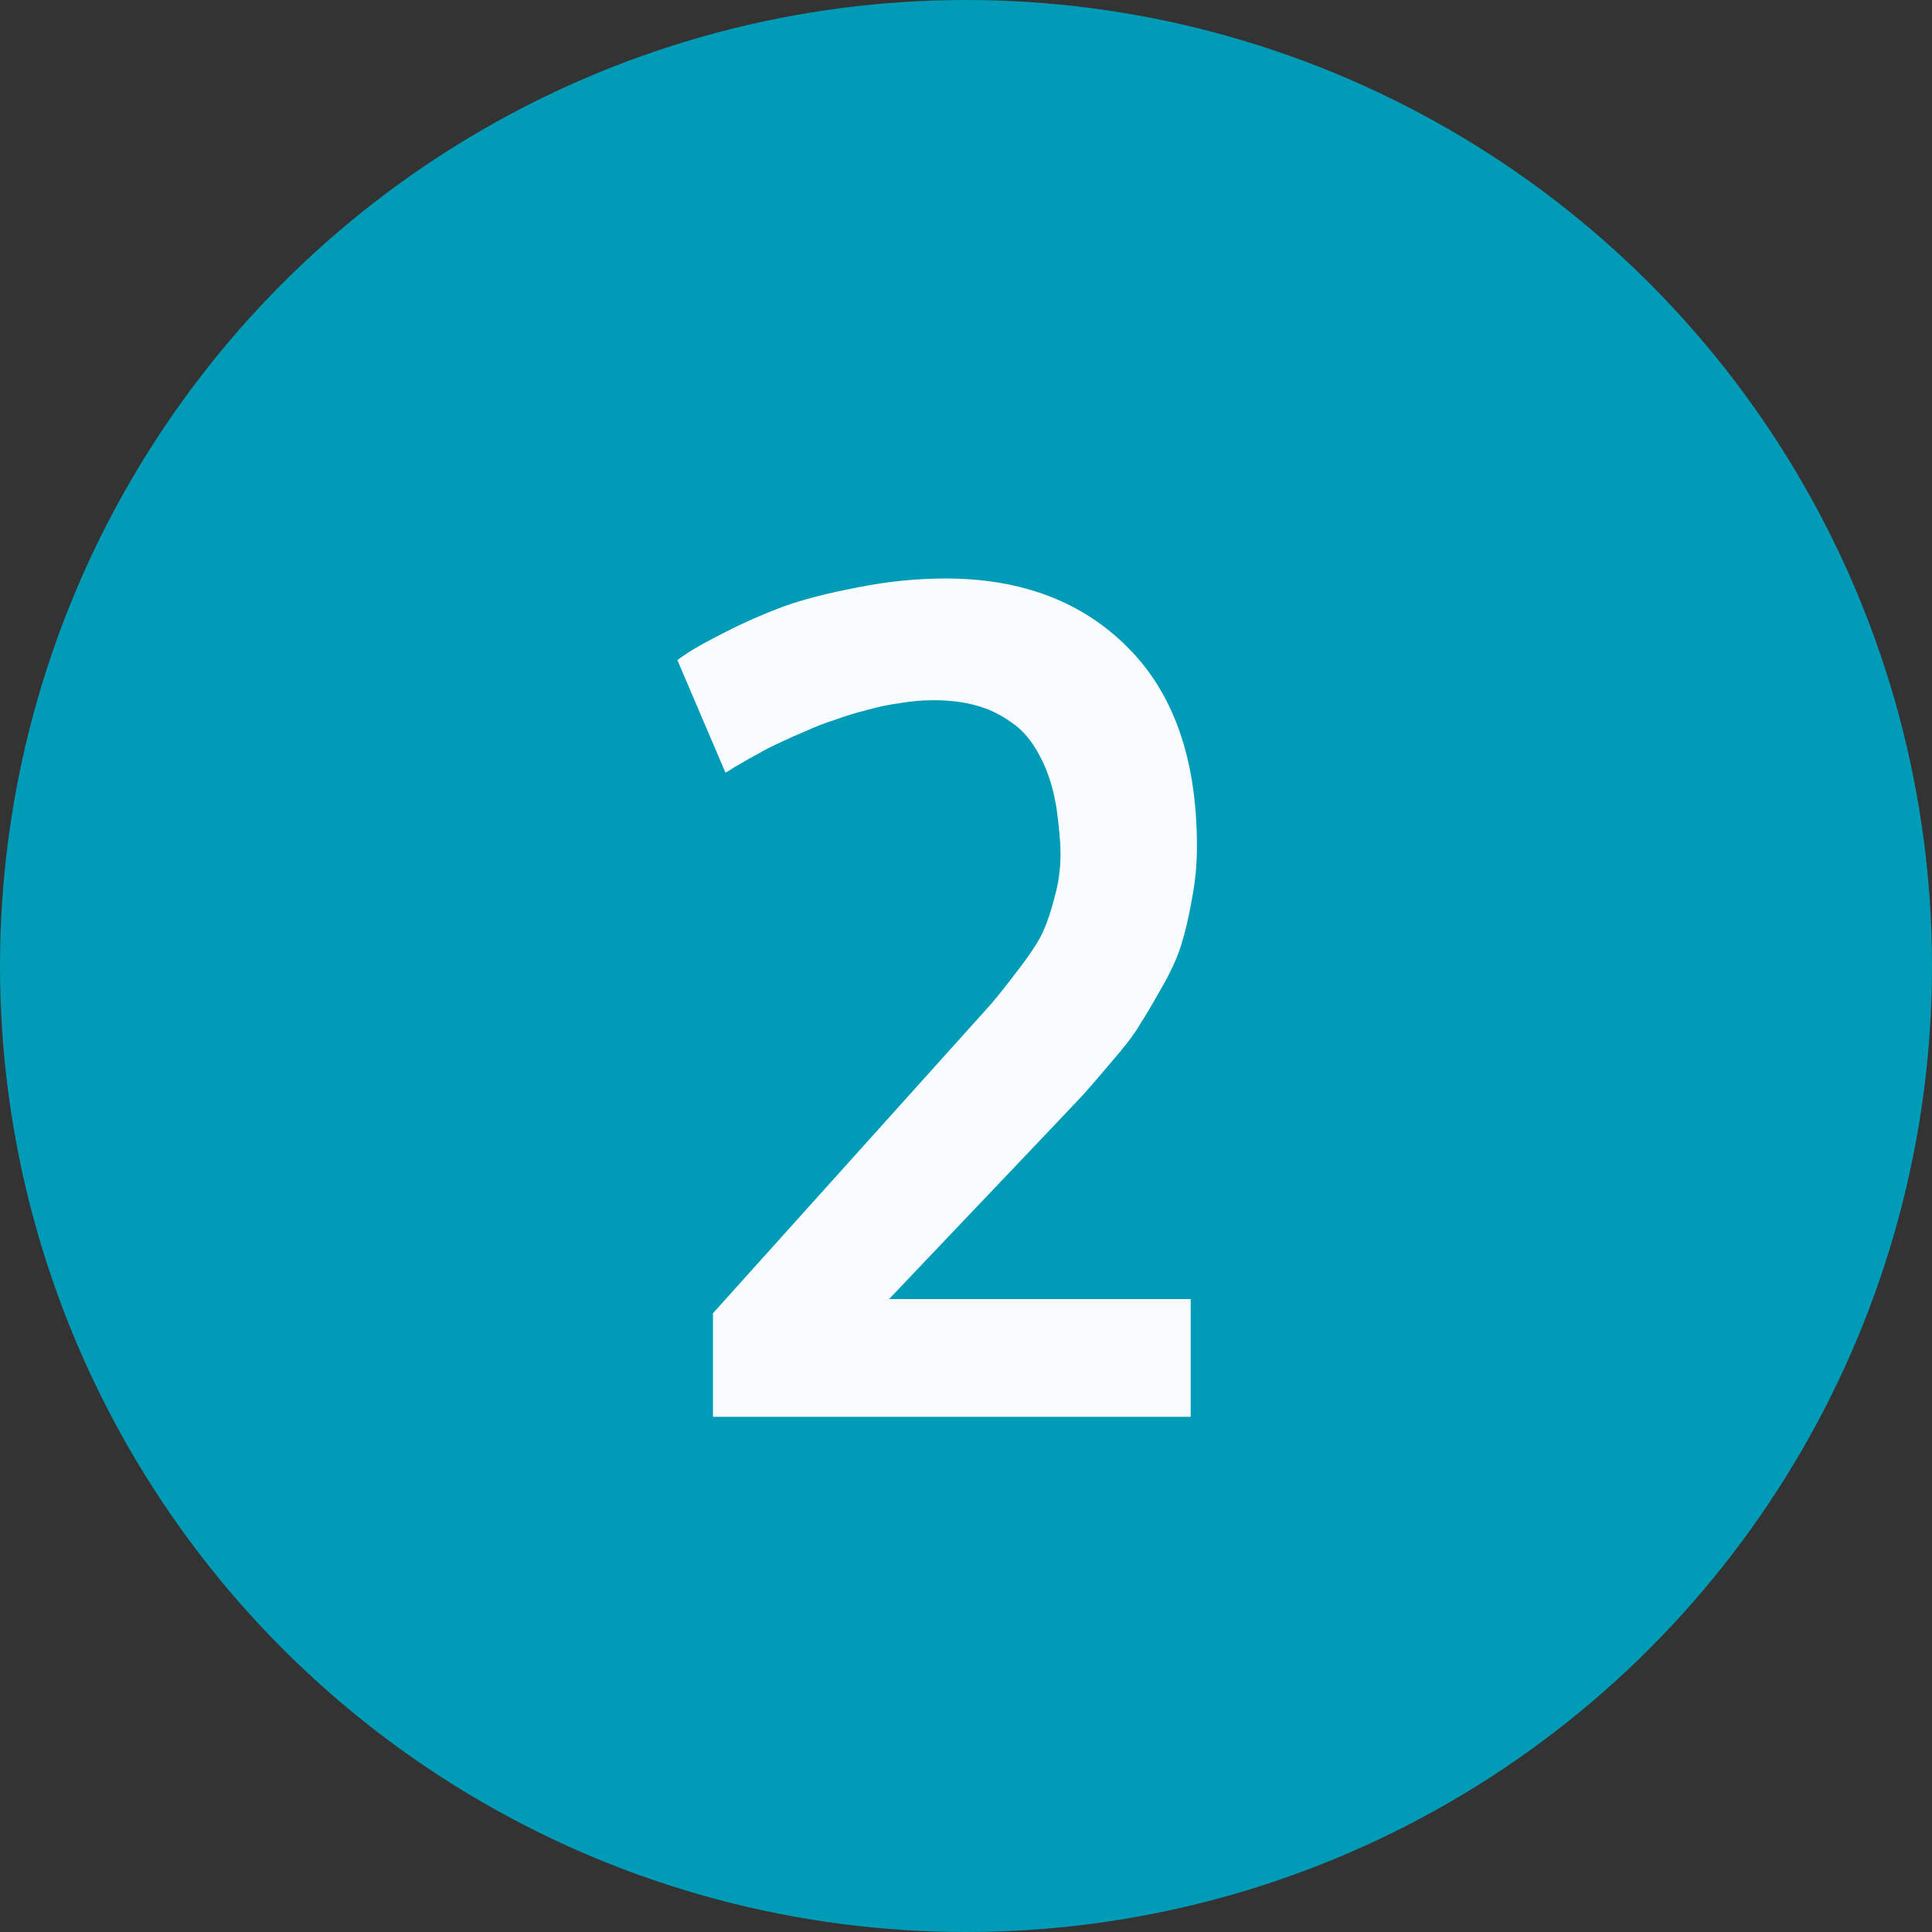
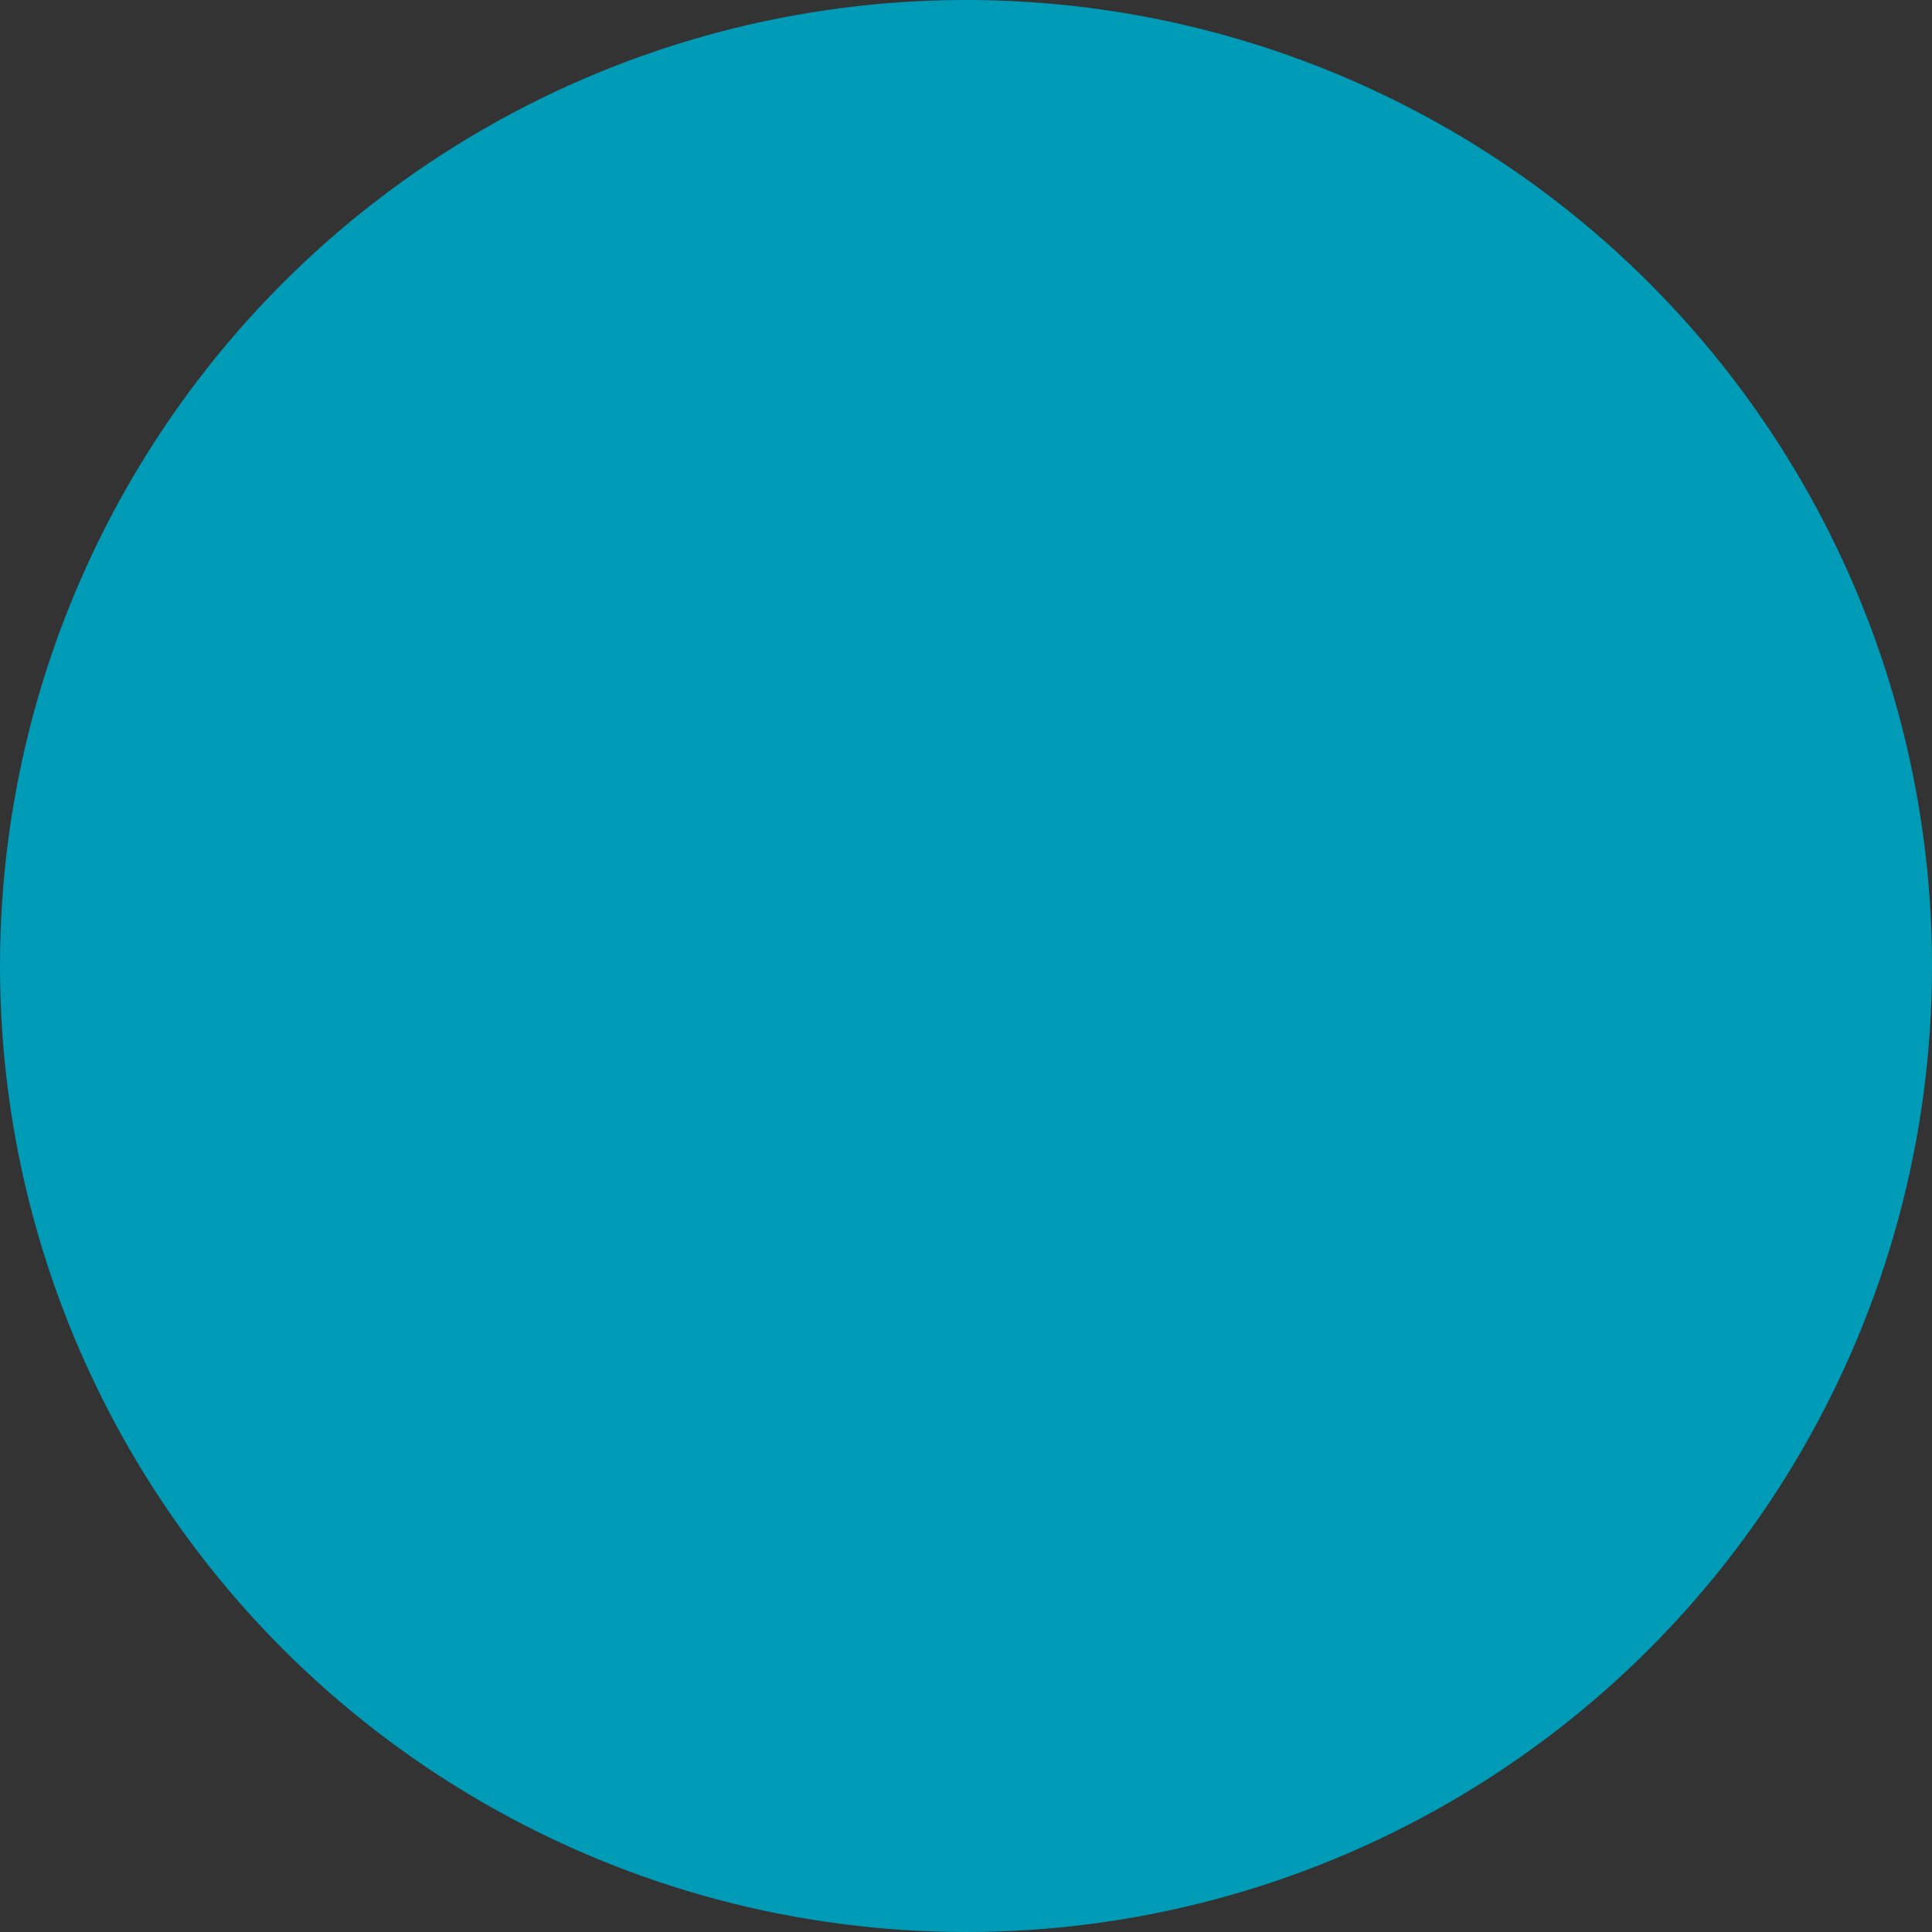
<svg xmlns="http://www.w3.org/2000/svg" width="30" height="30" viewBox="0 0 30 30" fill="none">
  <rect x="0" y="0" width="30" height="30" fill="#333333" stroke="none" />
  <circle cx="15" cy="15" r="15" fill="#009CB7" />
-   <path d="M14.684 8.983C15.861 8.983 16.805 9.341 17.514 10.056C18.229 10.771 18.586 11.799 18.586 13.141C18.586 13.422 18.56 13.697 18.507 13.967C18.46 14.236 18.404 14.474 18.34 14.679C18.275 14.884 18.173 15.106 18.032 15.347C17.898 15.587 17.783 15.78 17.689 15.927C17.602 16.073 17.458 16.261 17.259 16.489C17.065 16.718 16.922 16.885 16.828 16.99C16.734 17.09 16.576 17.257 16.354 17.491L13.805 20.172H18.489V22H11.071V20.392L14.771 16.278C15.07 15.944 15.275 15.716 15.387 15.593C15.498 15.464 15.645 15.279 15.826 15.039C16.014 14.793 16.14 14.597 16.204 14.45C16.269 14.304 16.327 14.125 16.38 13.914C16.439 13.703 16.468 13.483 16.468 13.255C16.468 13.085 16.447 12.851 16.406 12.552C16.354 12.229 16.266 11.957 16.143 11.734C16.025 11.506 15.879 11.333 15.703 11.216C15.533 11.093 15.349 11.005 15.149 10.952C14.956 10.899 14.736 10.873 14.49 10.873C14.326 10.873 14.156 10.888 13.98 10.917C13.805 10.94 13.635 10.976 13.471 11.023C13.307 11.063 13.143 11.113 12.979 11.172C12.815 11.225 12.662 11.283 12.521 11.348C12.381 11.406 12.243 11.468 12.108 11.532C11.979 11.591 11.865 11.649 11.766 11.708C11.666 11.761 11.578 11.81 11.502 11.857C11.426 11.898 11.367 11.934 11.326 11.963L11.265 11.998L10.518 10.249C10.565 10.214 10.629 10.17 10.711 10.117C10.799 10.059 10.986 9.956 11.273 9.81C11.56 9.663 11.854 9.534 12.152 9.423C12.457 9.312 12.841 9.212 13.304 9.124C13.767 9.03 14.227 8.983 14.684 8.983Z" fill="#F9FCFF" />
</svg>